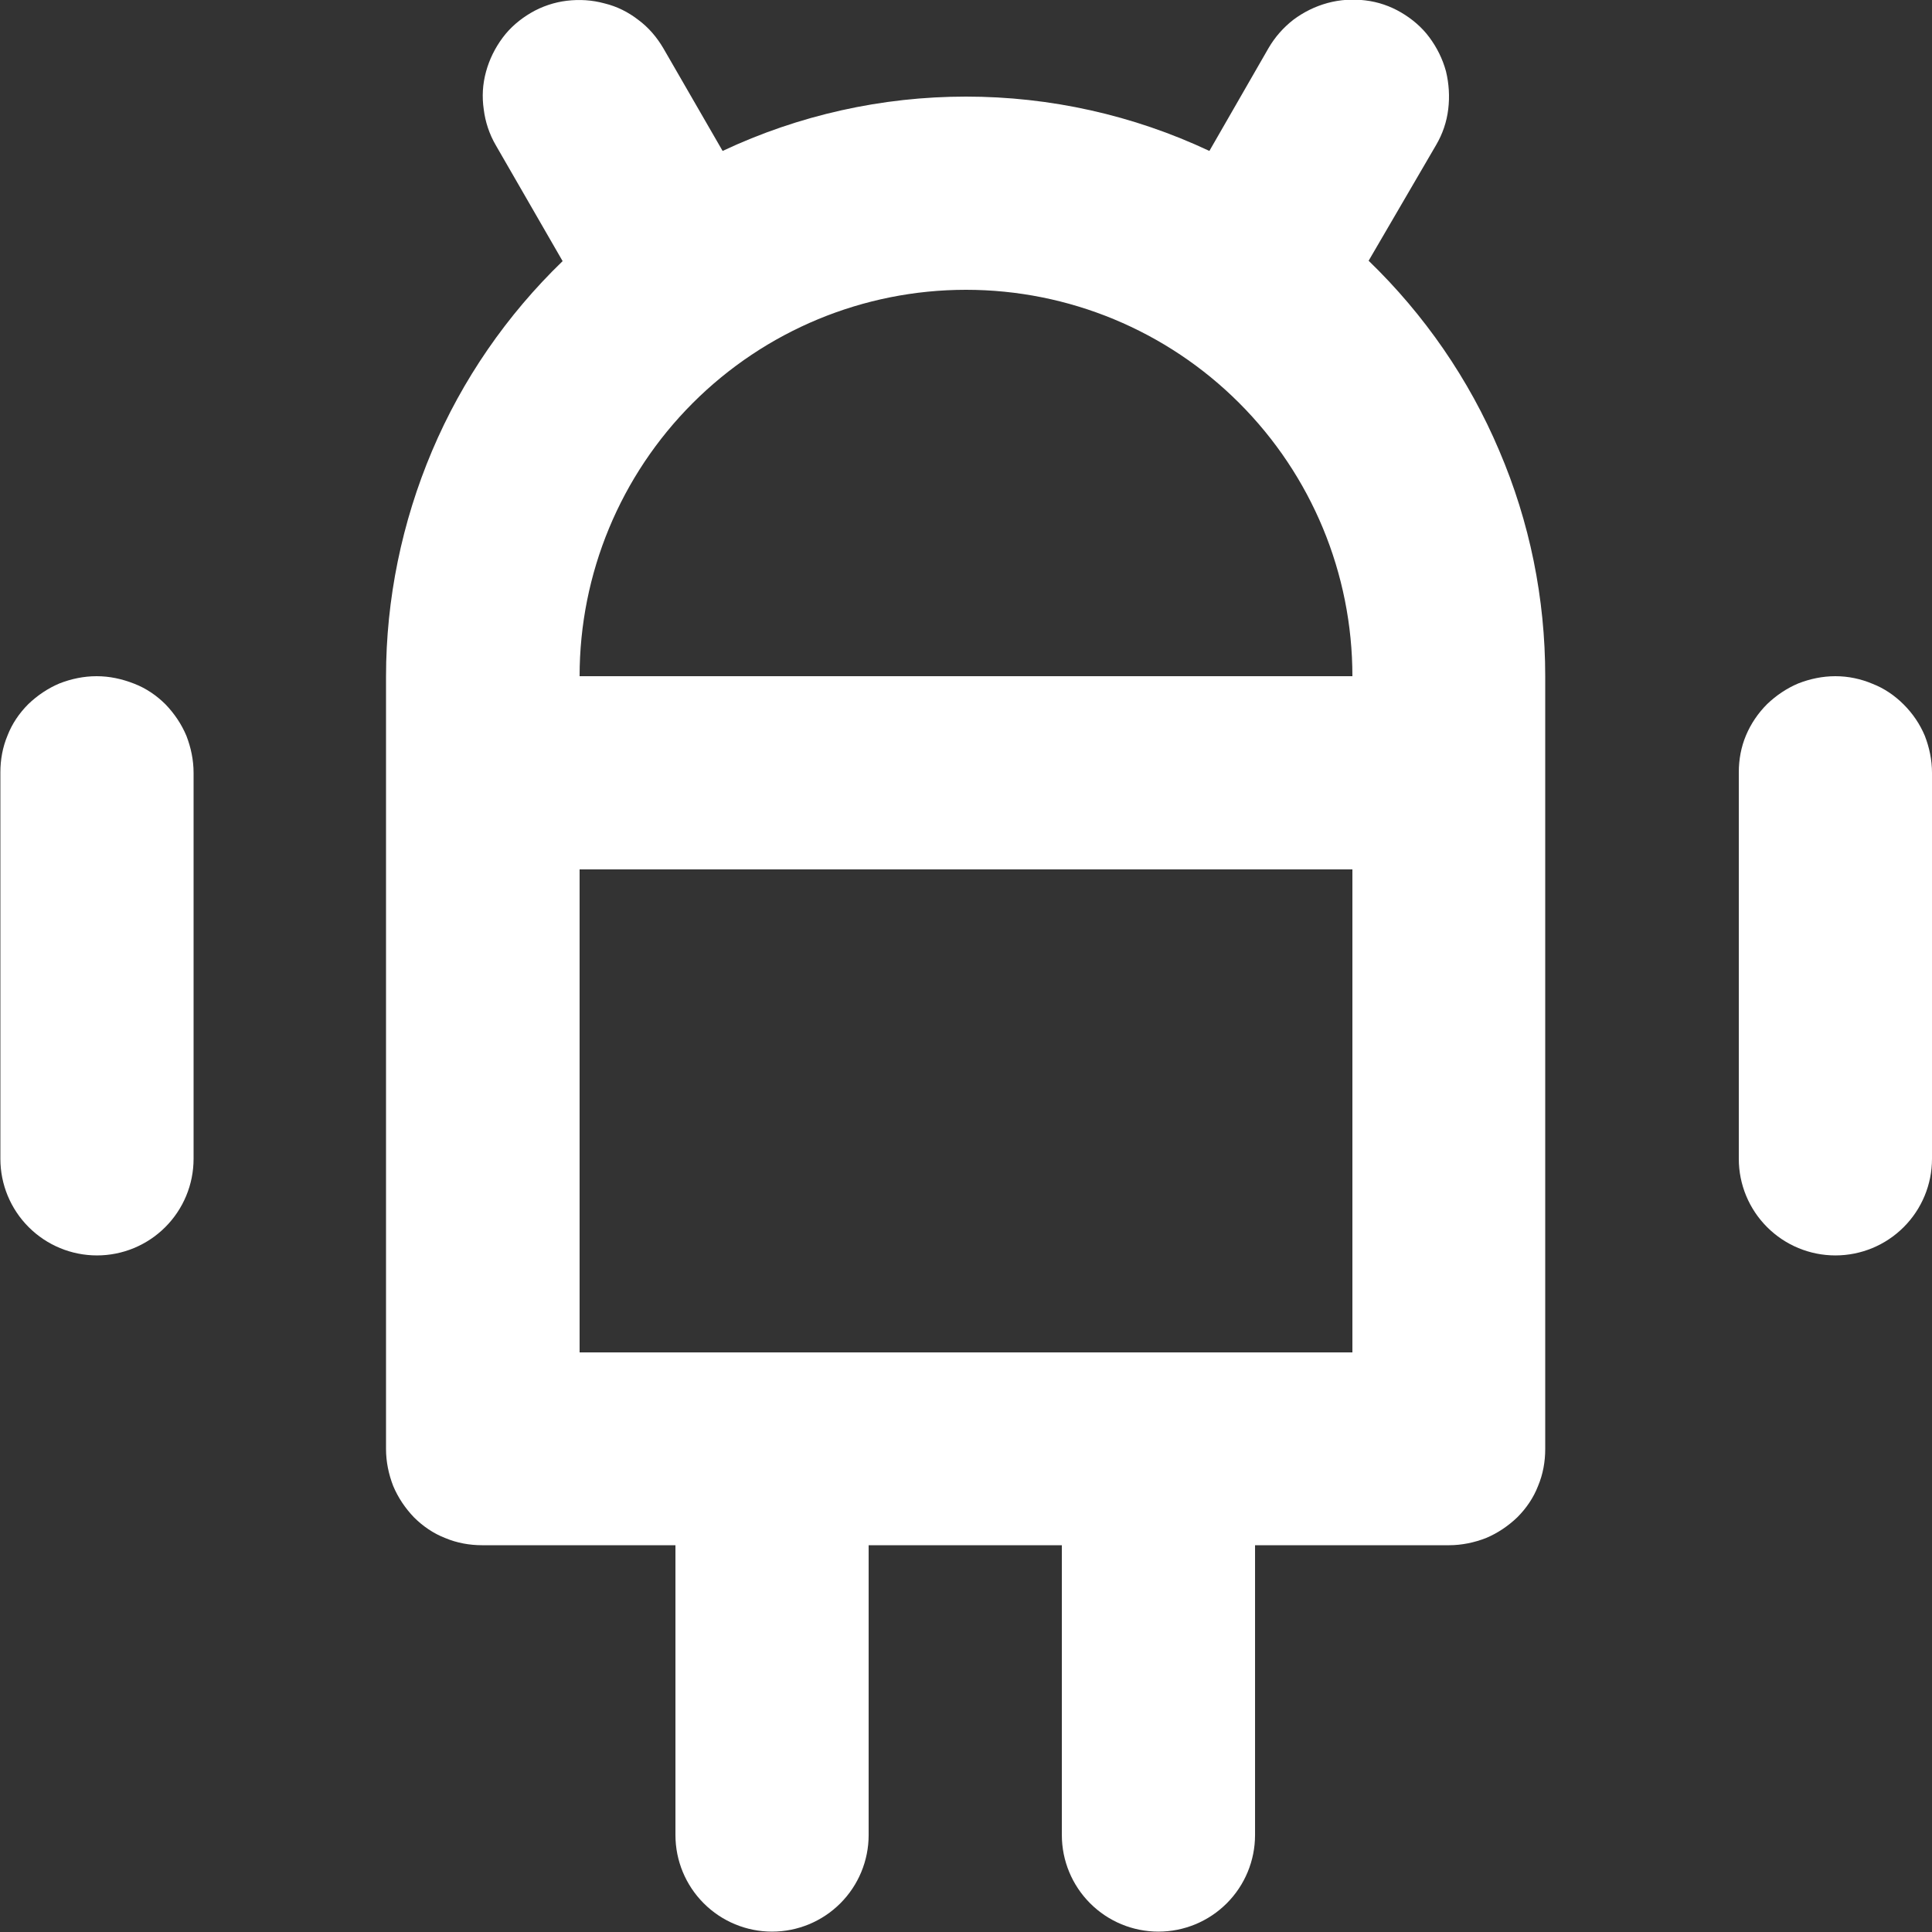
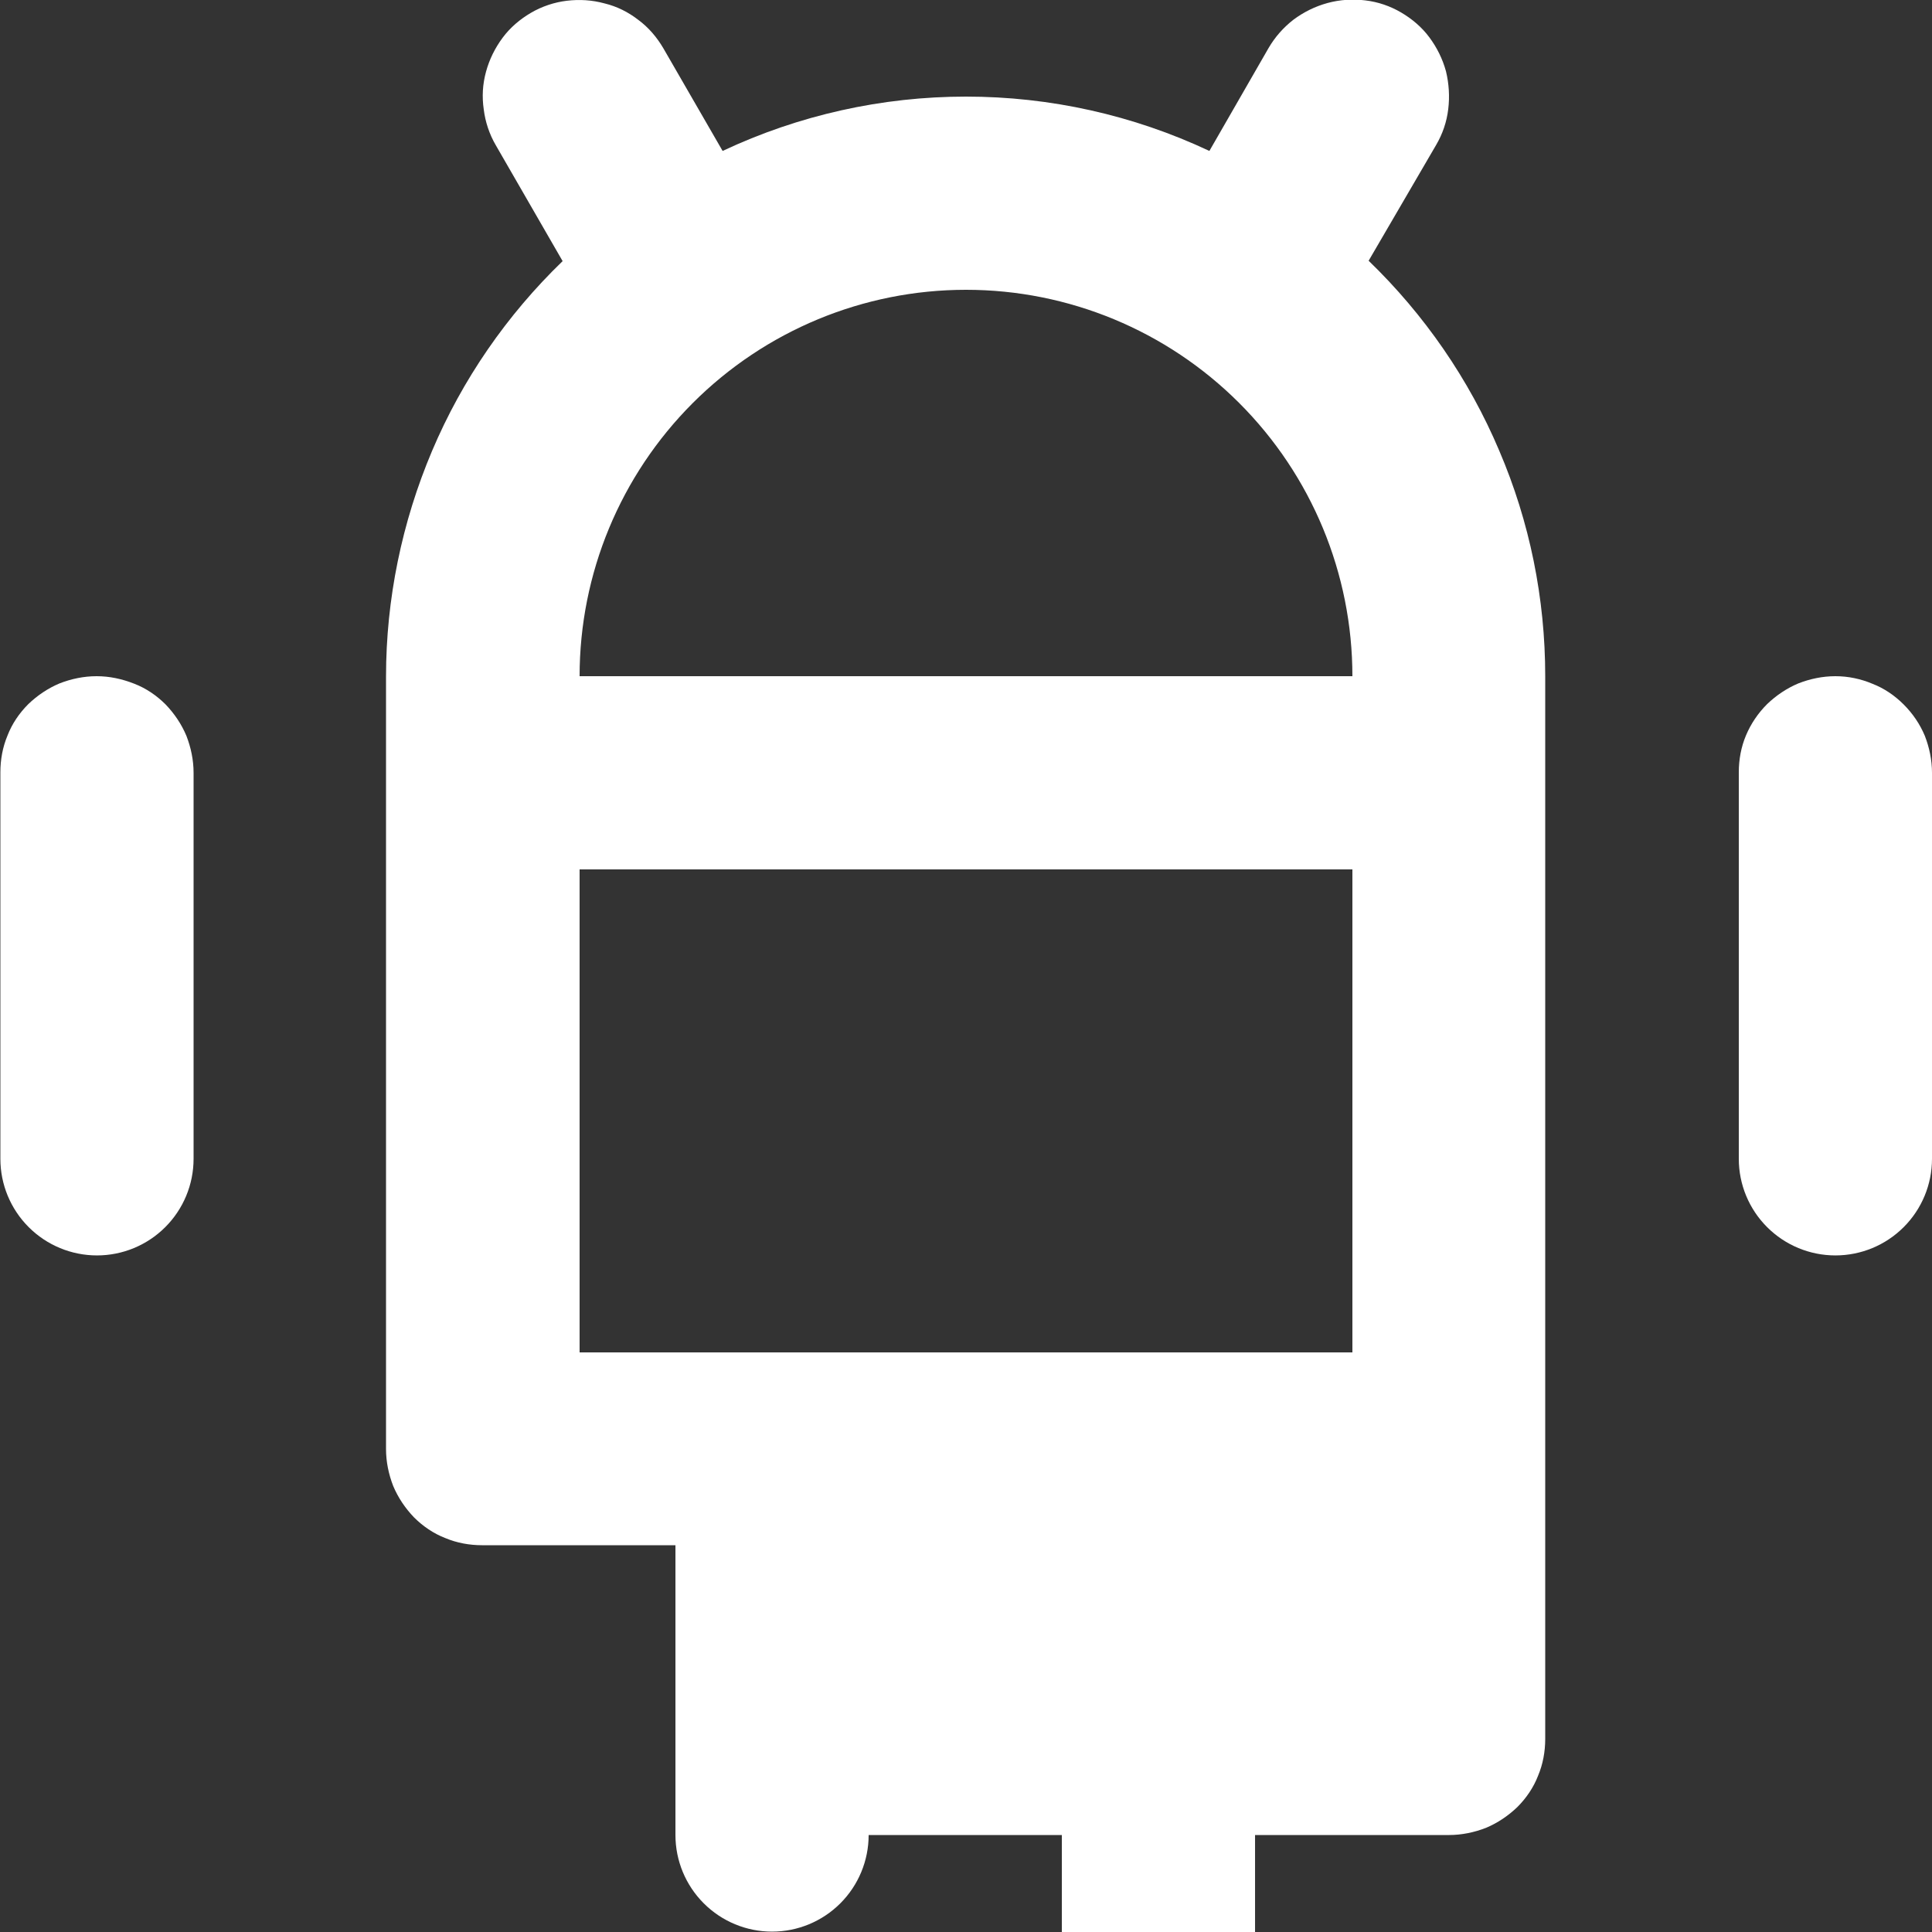
<svg xmlns="http://www.w3.org/2000/svg" version="1.1" id="Layer_1" x="0px" y="0px" viewBox="0 0 512 512" style="enable-background:new 0 0 512 512;" xml:space="preserve">
  <rect x="0" y="0" width="512" height="512" fill="#333333" stroke="none" />
  <style type="text/css">
	.st0{fill:#FFFFFF;}
</style>
-   <path class="st0" d="M25.6,179.2c-3.4,0-6.7,0.7-9.8,1.9c-3.1,1.3-5.9,3.2-8.3,5.5c-2.4,2.4-4.3,5.2-5.5,8.3  c-1.3,3.1-1.9,6.4-1.9,9.8v102.4c0,6.8,2.7,13.3,7.5,18.1c4.8,4.8,11.3,7.5,18.1,7.5s13.3-2.7,18.1-7.5c4.8-4.8,7.5-11.3,7.5-18.1  V204.8c0-3.4-0.7-6.7-1.9-9.8c-1.3-3.1-3.2-5.9-5.5-8.3c-2.4-2.4-5.2-4.3-8.3-5.5C32.3,179.9,29,179.2,25.6,179.2z M486.4,179.2  c-3.4,0-6.7,0.7-9.8,1.9c-3.1,1.3-5.9,3.2-8.3,5.5c-2.4,2.4-4.3,5.2-5.6,8.3c-1.3,3.1-1.9,6.4-1.9,9.8v102.4  c0,6.8,2.7,13.3,7.5,18.1c4.8,4.8,11.3,7.5,18.1,7.5c6.8,0,13.3-2.7,18.1-7.5c4.8-4.8,7.5-11.3,7.5-18.1V204.8  c0-3.4-0.7-6.7-1.9-9.8c-1.3-3.1-3.2-5.9-5.6-8.3c-2.4-2.4-5.2-4.3-8.3-5.5C493.1,179.9,489.8,179.2,486.4,179.2z M380.6,38.4  c1.7-2.9,2.8-6.1,3.2-9.5c0.4-3.3,0.2-6.7-0.6-10c-0.9-3.3-2.4-6.3-4.4-9c-2-2.7-4.6-4.9-7.5-6.6c-2.9-1.7-6.1-2.8-9.5-3.2  c-3.3-0.4-6.7-0.2-10,0.7c-3.3,0.9-6.3,2.4-9,4.4c-2.7,2.1-4.9,4.6-6.6,7.5L320.5,40c-20.2-9.5-42.2-14.4-64.5-14.4  c-22.3,0-44.3,4.9-64.5,14.4l-15.7-27.2c-1.7-2.9-3.9-5.5-6.6-7.5c-2.7-2.1-5.7-3.6-9-4.4c-3.3-0.9-6.6-1.1-10-0.7  c-3.3,0.4-6.6,1.5-9.5,3.2c-2.9,1.7-5.5,3.9-7.5,6.6c-2,2.7-3.5,5.7-4.4,9c-0.9,3.3-1.1,6.6-0.6,10c0.4,3.3,1.5,6.6,3.2,9.5  l17.7,30.7c-14.8,14.3-26.6,31.4-34.6,50.3c-8,18.9-12.2,39.3-12.2,59.8V384c0,3.4,0.7,6.7,1.9,9.8c1.3,3.1,3.2,5.9,5.5,8.3  c2.4,2.4,5.2,4.3,8.3,5.5c3.1,1.3,6.4,1.9,9.8,1.9h51.2v76.8c0,6.8,2.7,13.3,7.5,18.1c4.8,4.8,11.3,7.5,18.1,7.5  c6.8,0,13.3-2.7,18.1-7.5c4.8-4.8,7.5-11.3,7.5-18.1v-76.8h51.2v76.8c0,6.8,2.7,13.3,7.5,18.1c4.8,4.8,11.3,7.5,18.1,7.5  s13.3-2.7,18.1-7.5c4.8-4.8,7.5-11.3,7.5-18.1v-76.8H384c3.4,0,6.7-0.7,9.8-1.9c3.1-1.3,5.9-3.2,8.3-5.5c2.4-2.4,4.3-5.2,5.5-8.3  c1.3-3.1,1.9-6.4,1.9-9.8V179.2c0-20.6-4.1-40.9-12.2-59.8c-8-18.9-19.8-36-34.6-50.3L380.6,38.4z M358.4,358.4H153.6v-128h204.8  V358.4z M153.6,179.2c0-27.2,10.8-53.2,30-72.4c19.2-19.2,45.2-30,72.4-30c27.2,0,53.2,10.8,72.4,30c19.2,19.2,30,45.2,30,72.4  H153.6z" />
+   <path class="st0" d="M25.6,179.2c-3.4,0-6.7,0.7-9.8,1.9c-3.1,1.3-5.9,3.2-8.3,5.5c-2.4,2.4-4.3,5.2-5.5,8.3  c-1.3,3.1-1.9,6.4-1.9,9.8v102.4c0,6.8,2.7,13.3,7.5,18.1c4.8,4.8,11.3,7.5,18.1,7.5s13.3-2.7,18.1-7.5c4.8-4.8,7.5-11.3,7.5-18.1  V204.8c0-3.4-0.7-6.7-1.9-9.8c-1.3-3.1-3.2-5.9-5.5-8.3c-2.4-2.4-5.2-4.3-8.3-5.5C32.3,179.9,29,179.2,25.6,179.2z M486.4,179.2  c-3.4,0-6.7,0.7-9.8,1.9c-3.1,1.3-5.9,3.2-8.3,5.5c-2.4,2.4-4.3,5.2-5.6,8.3c-1.3,3.1-1.9,6.4-1.9,9.8v102.4  c0,6.8,2.7,13.3,7.5,18.1c4.8,4.8,11.3,7.5,18.1,7.5c6.8,0,13.3-2.7,18.1-7.5c4.8-4.8,7.5-11.3,7.5-18.1V204.8  c0-3.4-0.7-6.7-1.9-9.8c-1.3-3.1-3.2-5.9-5.6-8.3c-2.4-2.4-5.2-4.3-8.3-5.5C493.1,179.9,489.8,179.2,486.4,179.2z M380.6,38.4  c1.7-2.9,2.8-6.1,3.2-9.5c0.4-3.3,0.2-6.7-0.6-10c-0.9-3.3-2.4-6.3-4.4-9c-2-2.7-4.6-4.9-7.5-6.6c-2.9-1.7-6.1-2.8-9.5-3.2  c-3.3-0.4-6.7-0.2-10,0.7c-3.3,0.9-6.3,2.4-9,4.4c-2.7,2.1-4.9,4.6-6.6,7.5L320.5,40c-20.2-9.5-42.2-14.4-64.5-14.4  c-22.3,0-44.3,4.9-64.5,14.4l-15.7-27.2c-1.7-2.9-3.9-5.5-6.6-7.5c-2.7-2.1-5.7-3.6-9-4.4c-3.3-0.9-6.6-1.1-10-0.7  c-3.3,0.4-6.6,1.5-9.5,3.2c-2.9,1.7-5.5,3.9-7.5,6.6c-2,2.7-3.5,5.7-4.4,9c-0.9,3.3-1.1,6.6-0.6,10c0.4,3.3,1.5,6.6,3.2,9.5  l17.7,30.7c-14.8,14.3-26.6,31.4-34.6,50.3c-8,18.9-12.2,39.3-12.2,59.8V384c0,3.4,0.7,6.7,1.9,9.8c1.3,3.1,3.2,5.9,5.5,8.3  c2.4,2.4,5.2,4.3,8.3,5.5c3.1,1.3,6.4,1.9,9.8,1.9h51.2v76.8c0,6.8,2.7,13.3,7.5,18.1c4.8,4.8,11.3,7.5,18.1,7.5  c6.8,0,13.3-2.7,18.1-7.5c4.8-4.8,7.5-11.3,7.5-18.1h51.2v76.8c0,6.8,2.7,13.3,7.5,18.1c4.8,4.8,11.3,7.5,18.1,7.5  s13.3-2.7,18.1-7.5c4.8-4.8,7.5-11.3,7.5-18.1v-76.8H384c3.4,0,6.7-0.7,9.8-1.9c3.1-1.3,5.9-3.2,8.3-5.5c2.4-2.4,4.3-5.2,5.5-8.3  c1.3-3.1,1.9-6.4,1.9-9.8V179.2c0-20.6-4.1-40.9-12.2-59.8c-8-18.9-19.8-36-34.6-50.3L380.6,38.4z M358.4,358.4H153.6v-128h204.8  V358.4z M153.6,179.2c0-27.2,10.8-53.2,30-72.4c19.2-19.2,45.2-30,72.4-30c27.2,0,53.2,10.8,72.4,30c19.2,19.2,30,45.2,30,72.4  H153.6z" />
</svg>